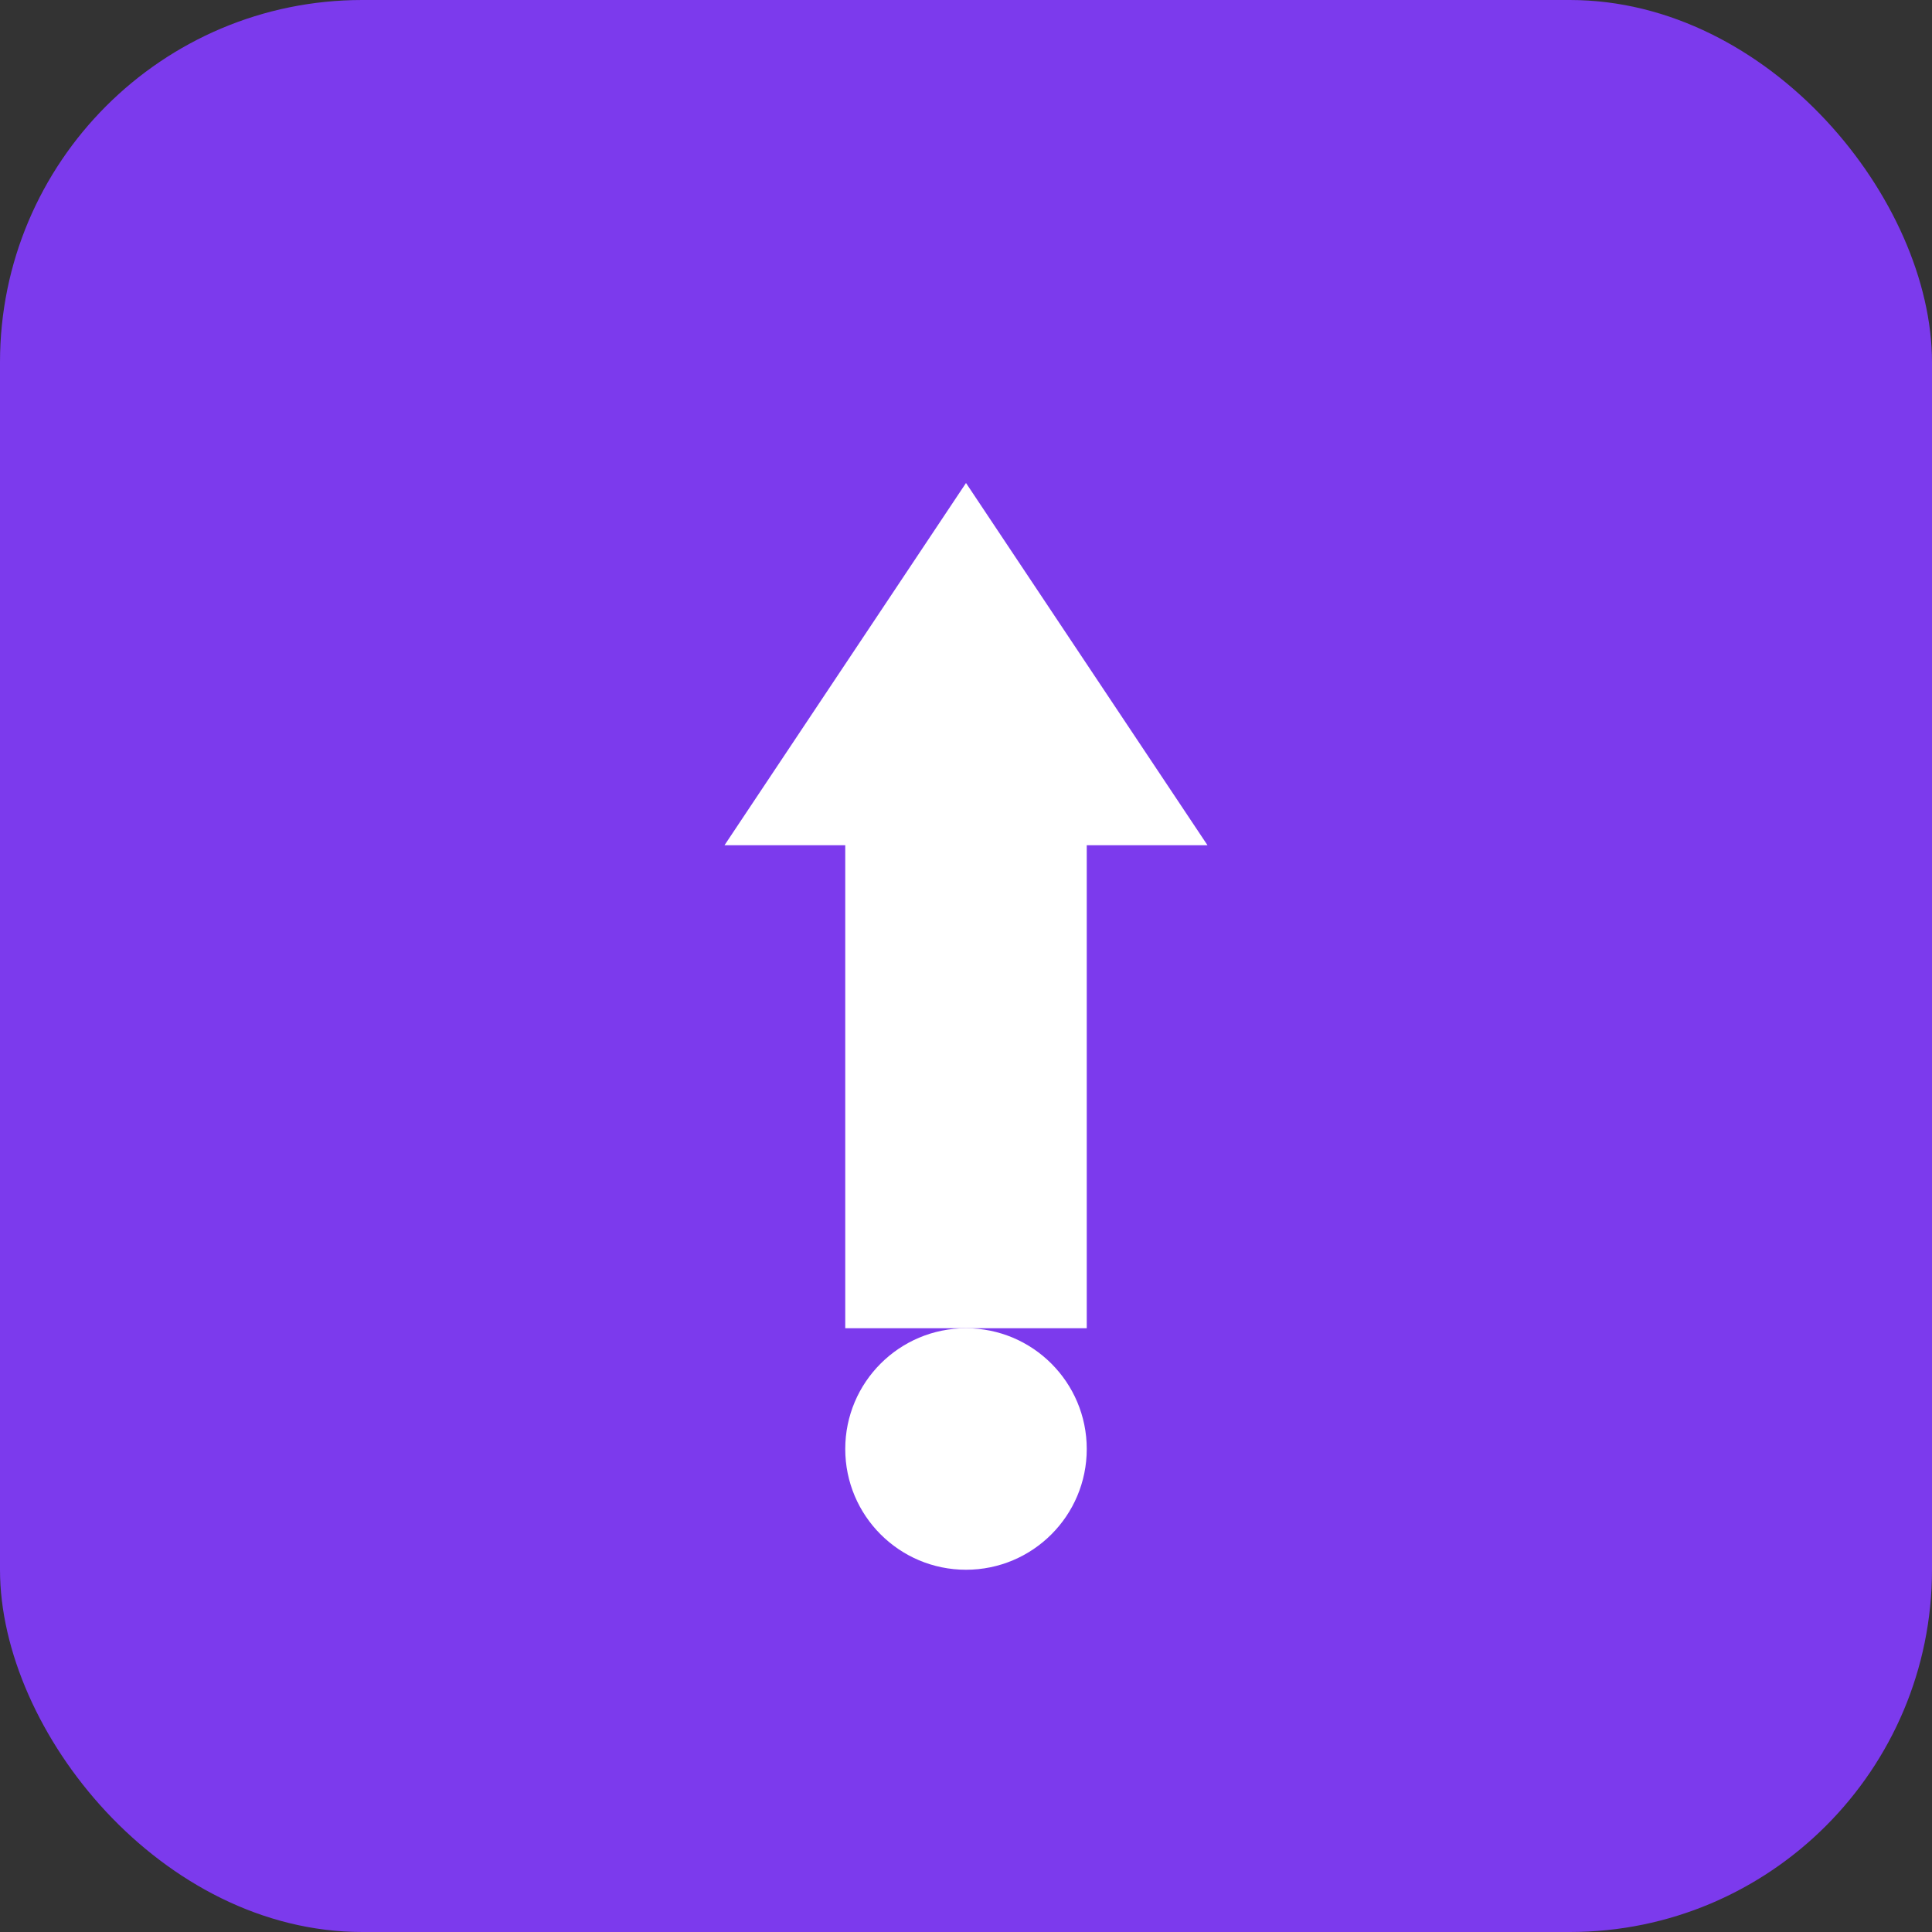
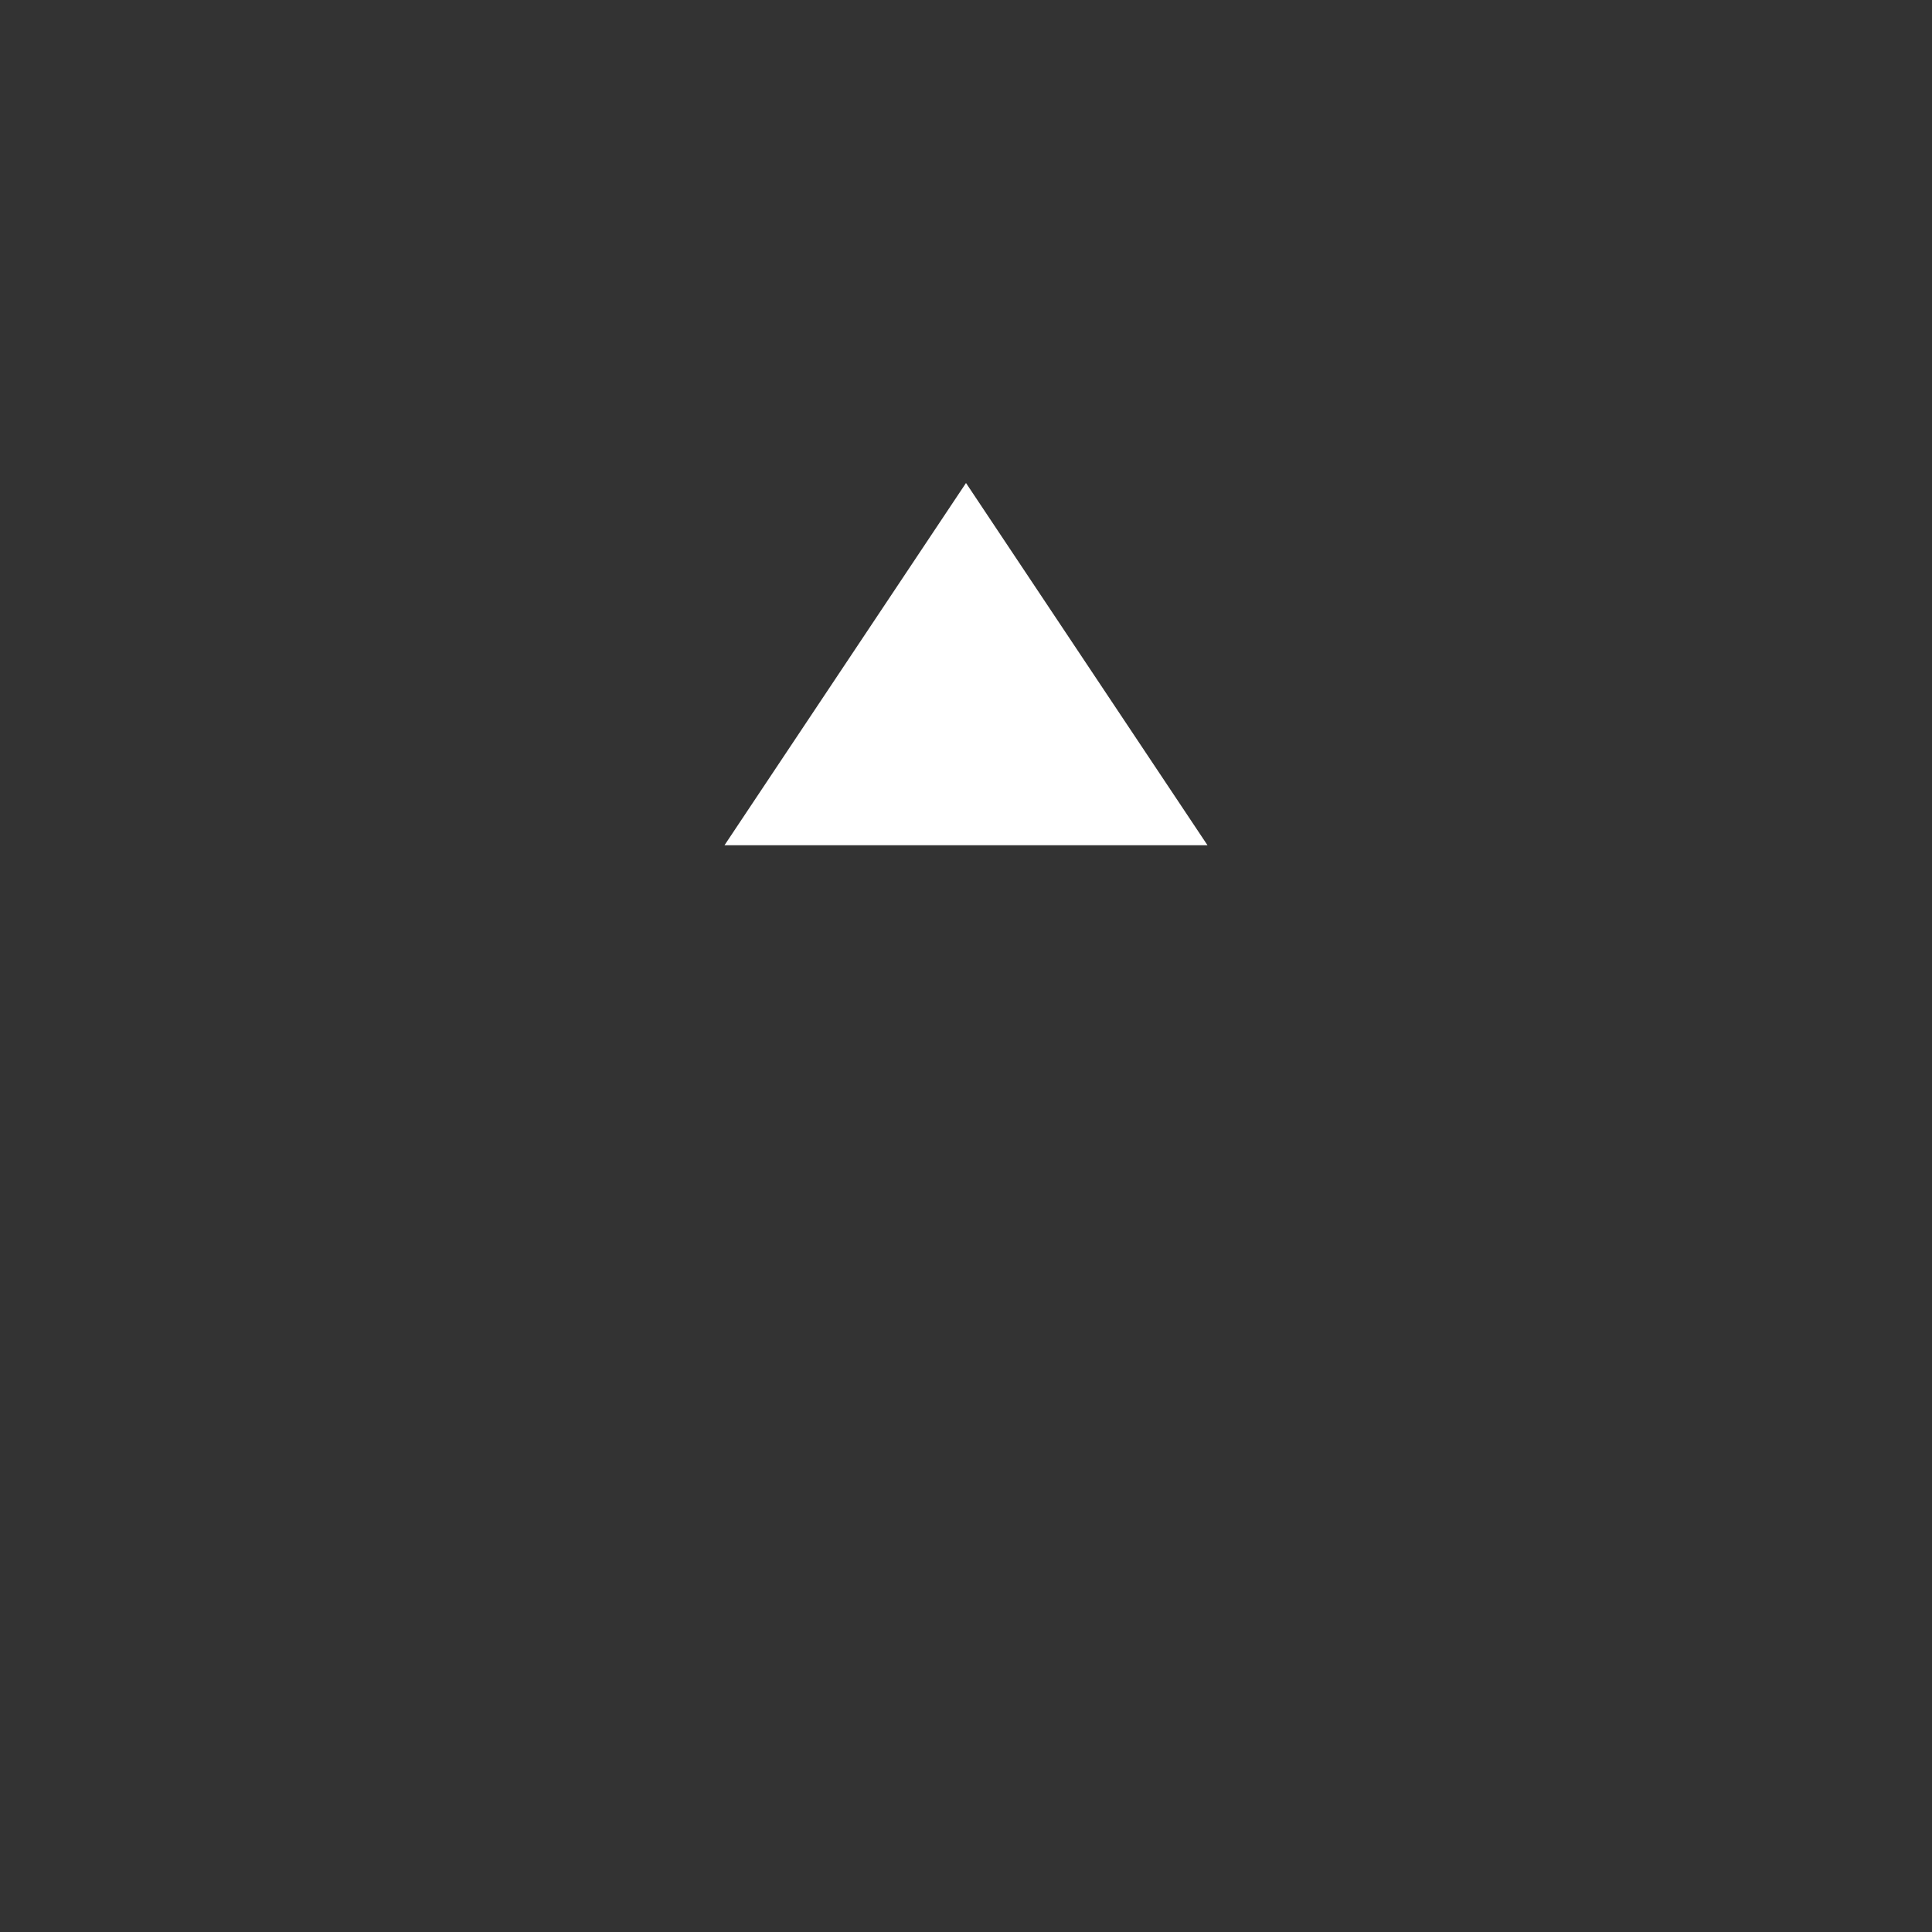
<svg xmlns="http://www.w3.org/2000/svg" width="32" height="32" viewBox="0 0 32 32" fill="none">
  <rect x="0" y="0" width="32" height="32" fill="#333333" stroke="none" />
-   <rect width="32" height="32" rx="6" fill="#7c3aed" />
-   <path d="M16 8L20 14H18V22H14V14H12L16 8Z" fill="white" />
-   <circle cx="16" cy="24" r="2" fill="white" />
+   <path d="M16 8L20 14H18V22V14H12L16 8Z" fill="white" />
</svg>